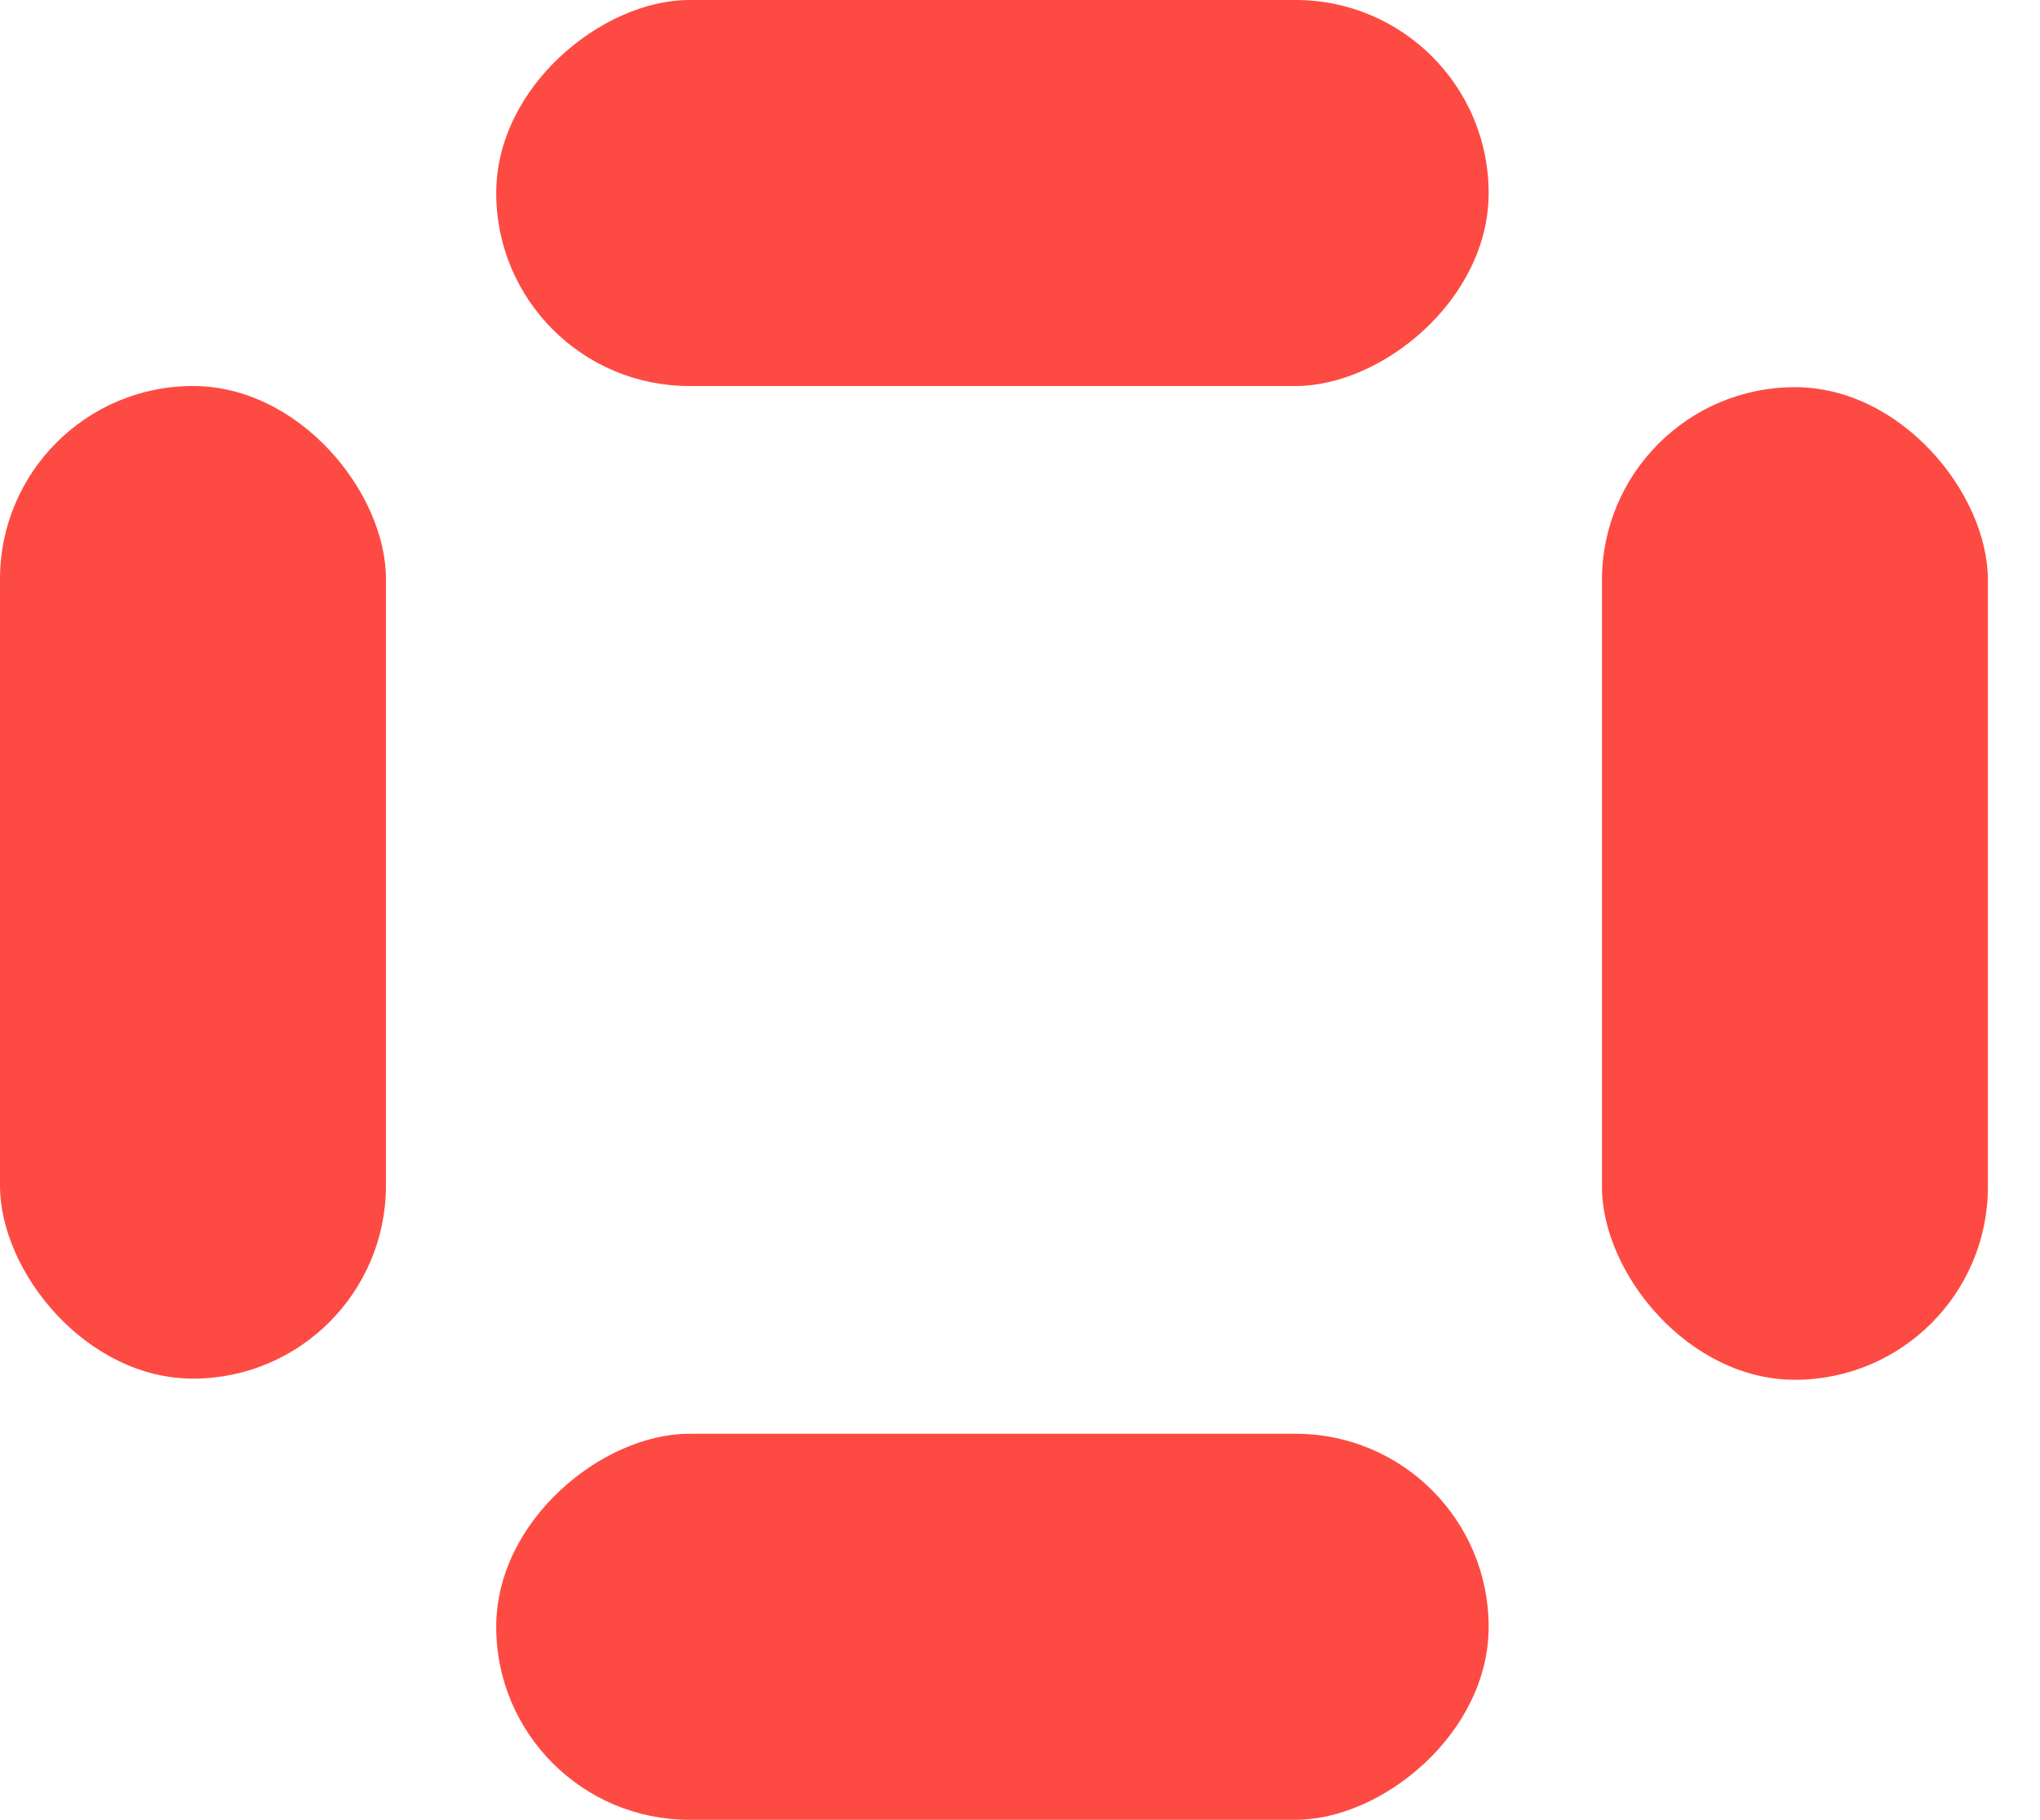
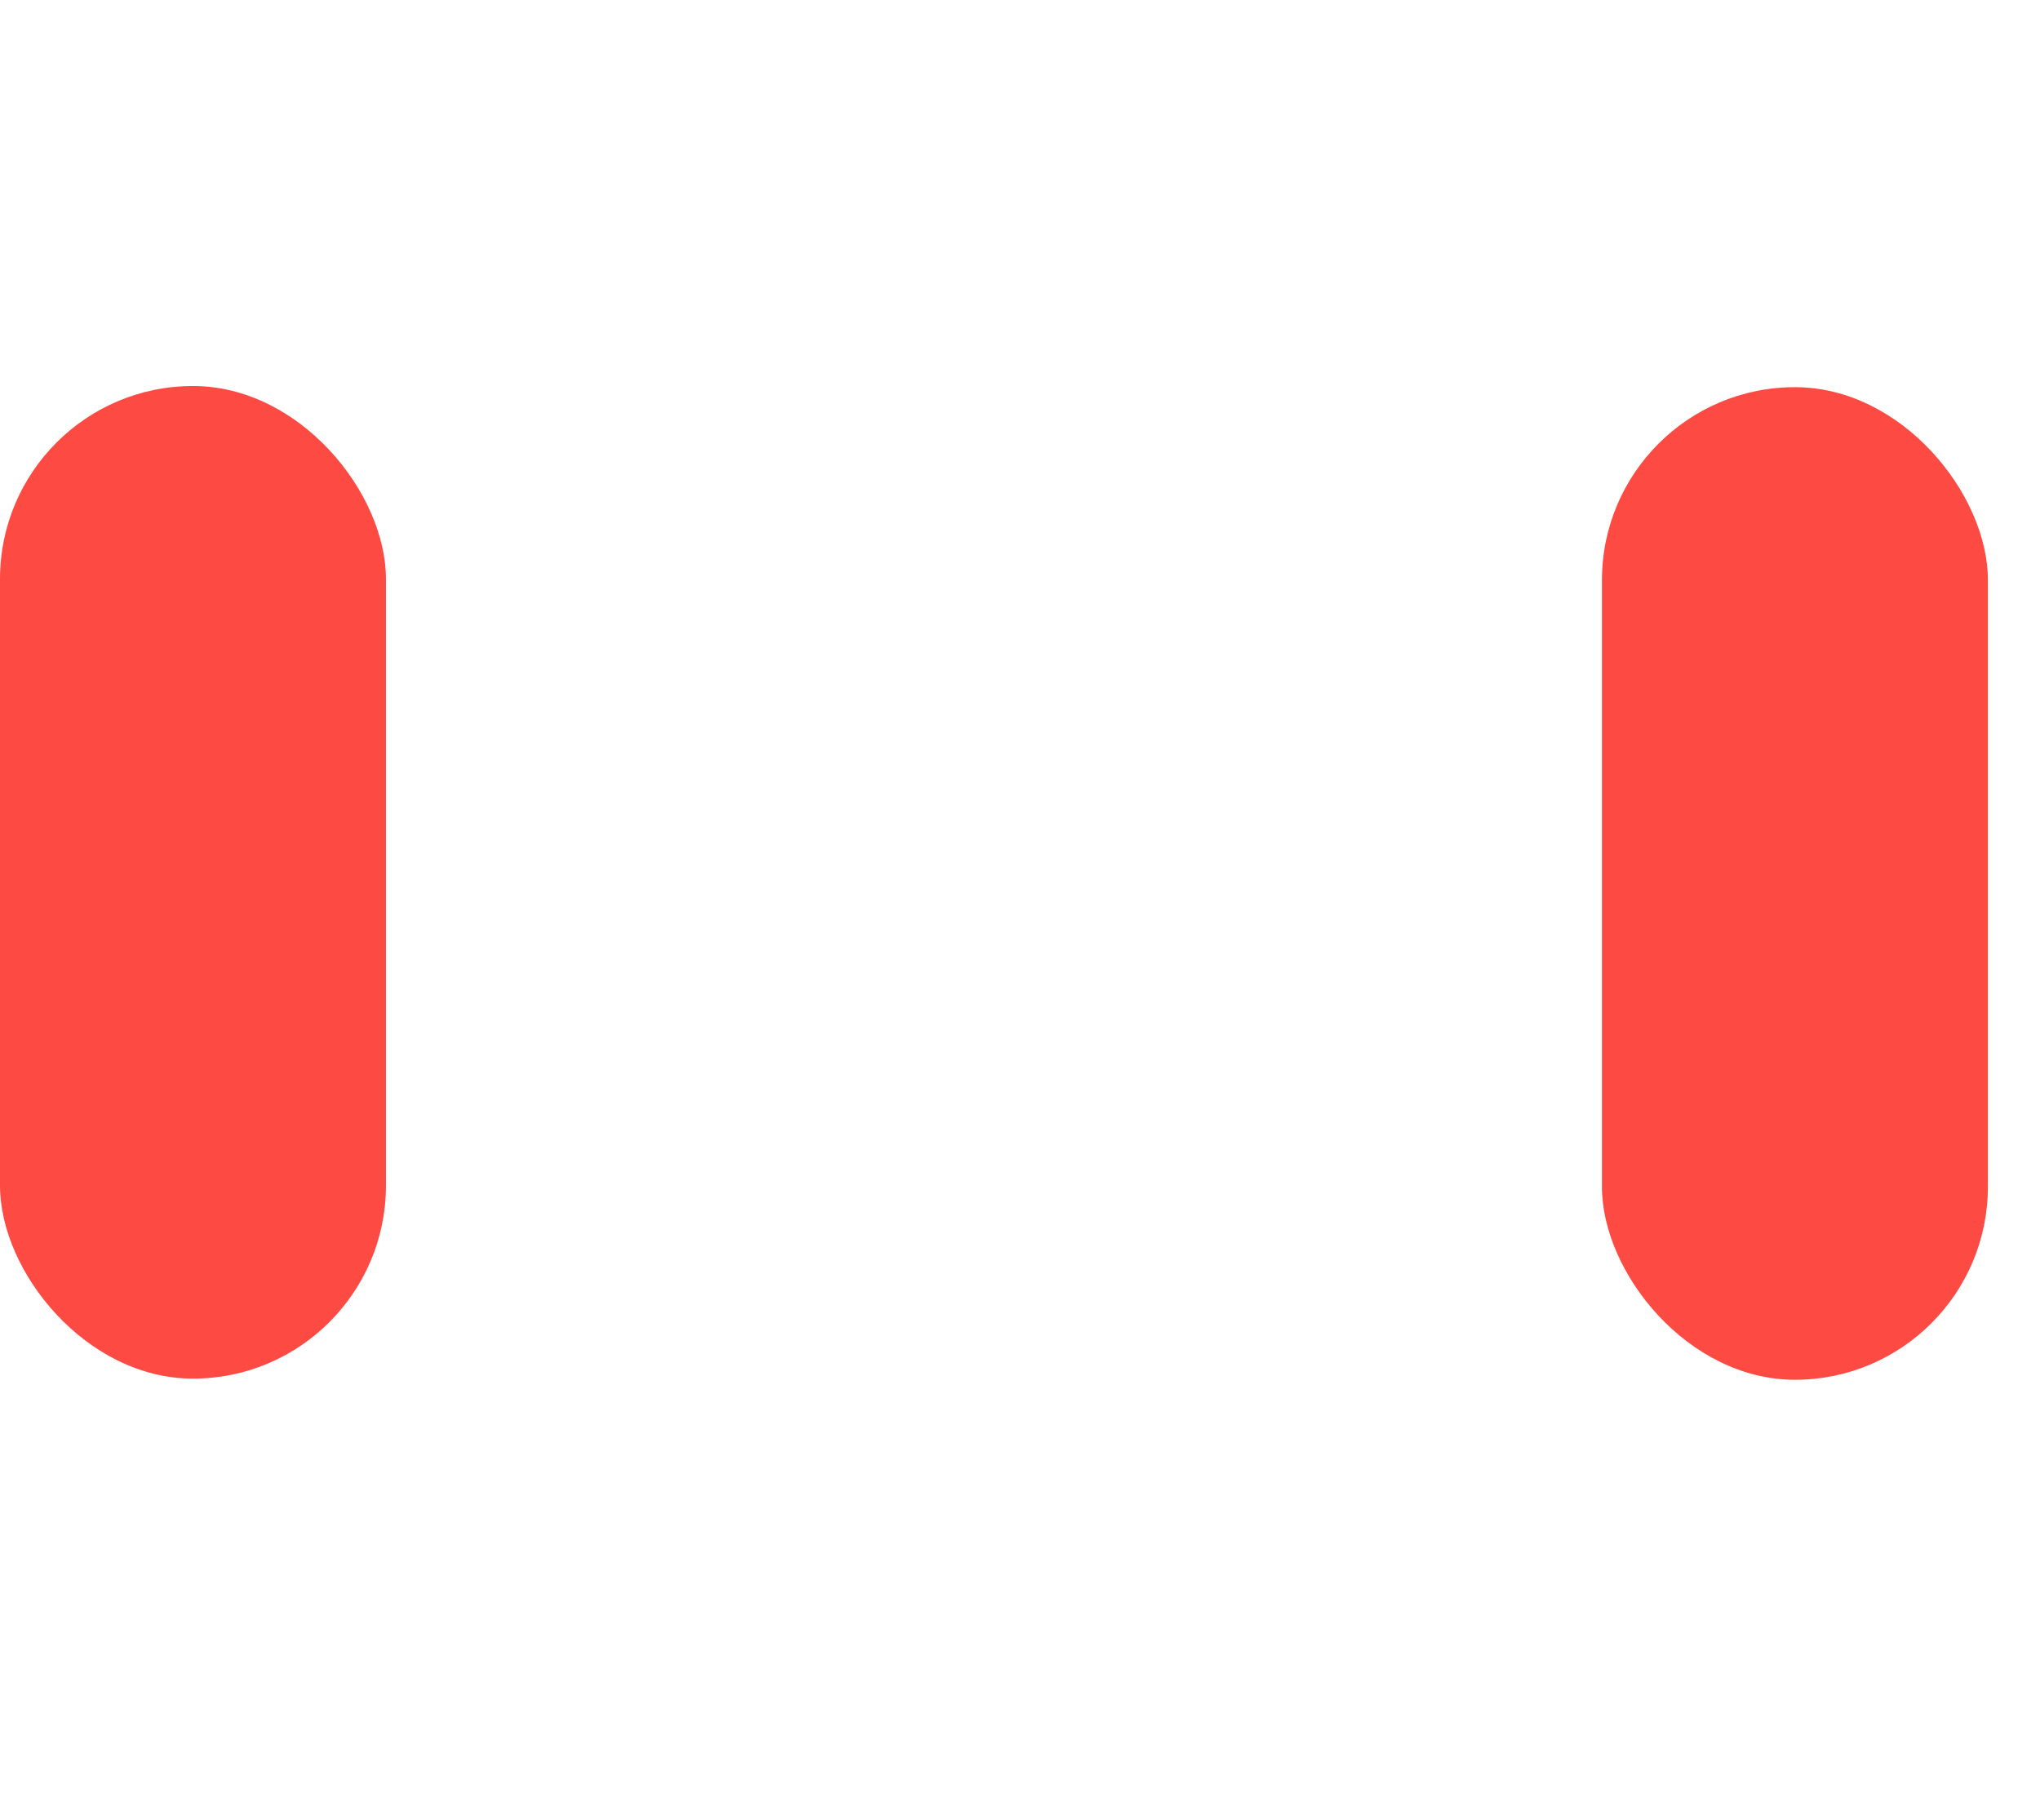
<svg xmlns="http://www.w3.org/2000/svg" width="37" height="33" viewBox="0 0 37 33" fill="none">
-   <rect x="9" y="7" width="7" height="18" rx="3.5" transform="rotate(-90 9 7)" fill="#FD4B43" />
-   <rect x="9" y="33" width="7" height="18" rx="3.5" transform="rotate(-90 9 33)" fill="#FD4B43" />
  <rect x="29.055" y="7.021" width="7" height="18" rx="3.5" fill="#FD4B43" />
  <rect y="7" width="7" height="18" rx="3.5" fill="#FD4B43" />
</svg>